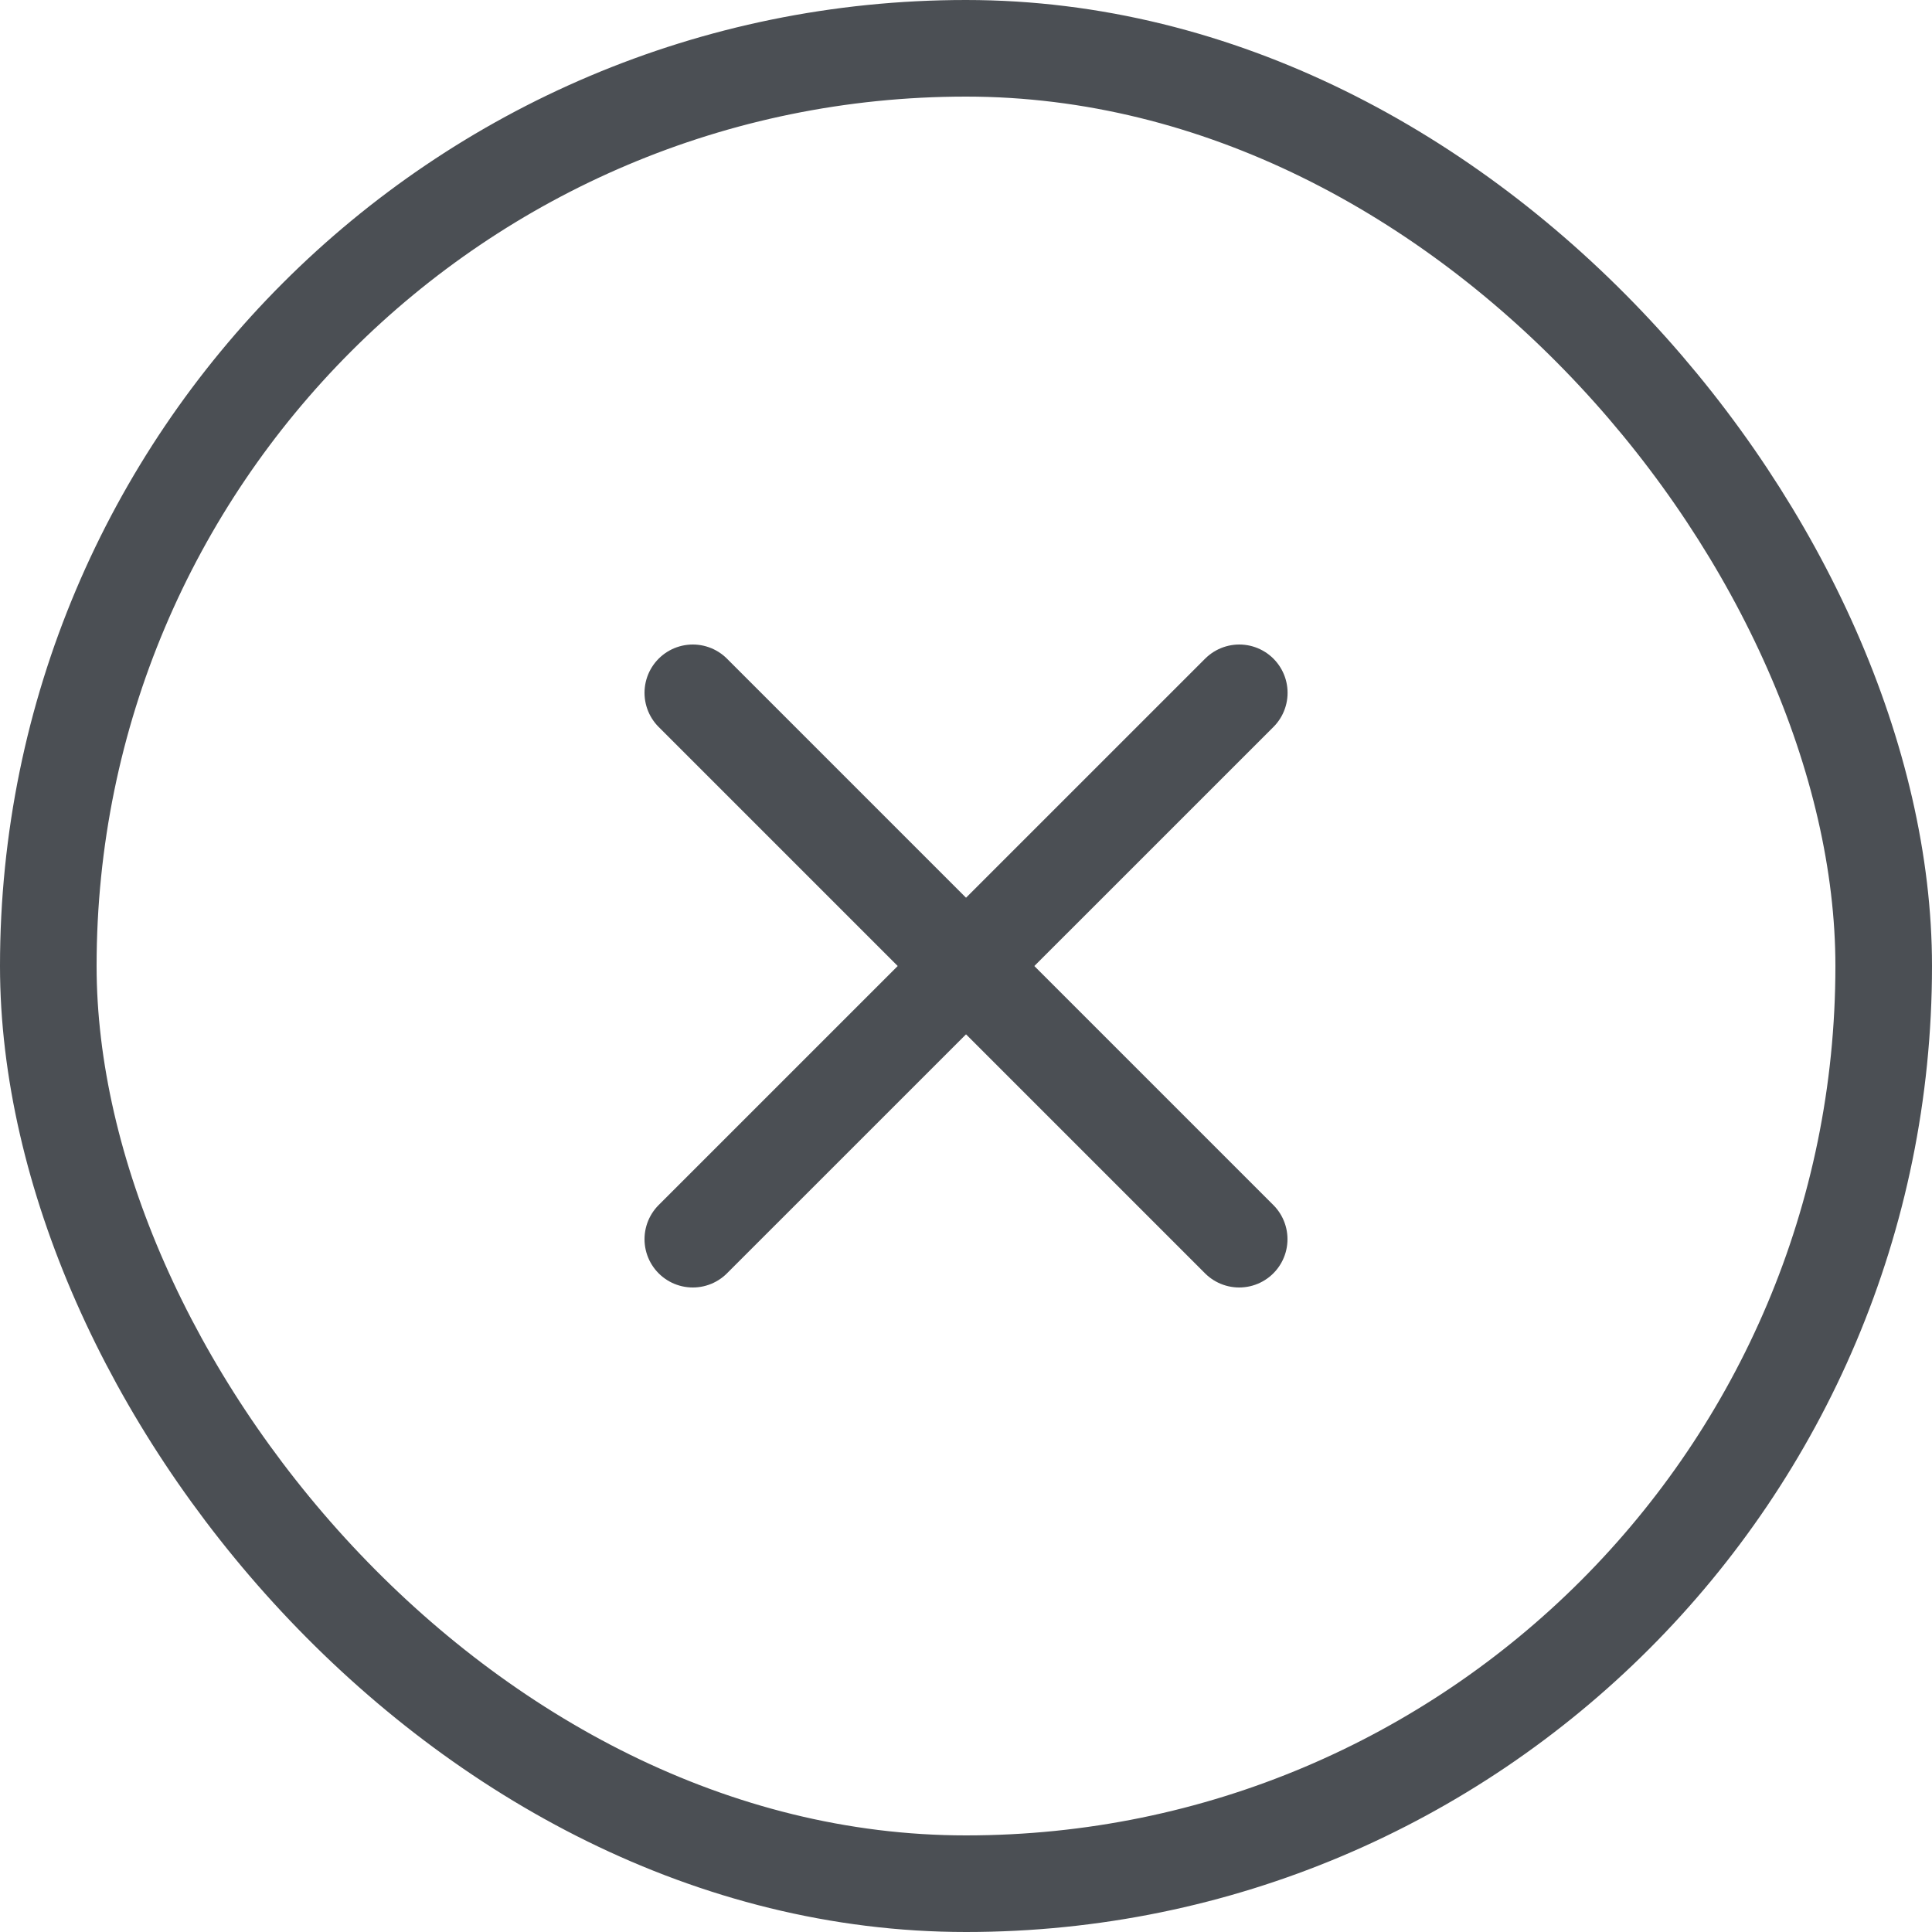
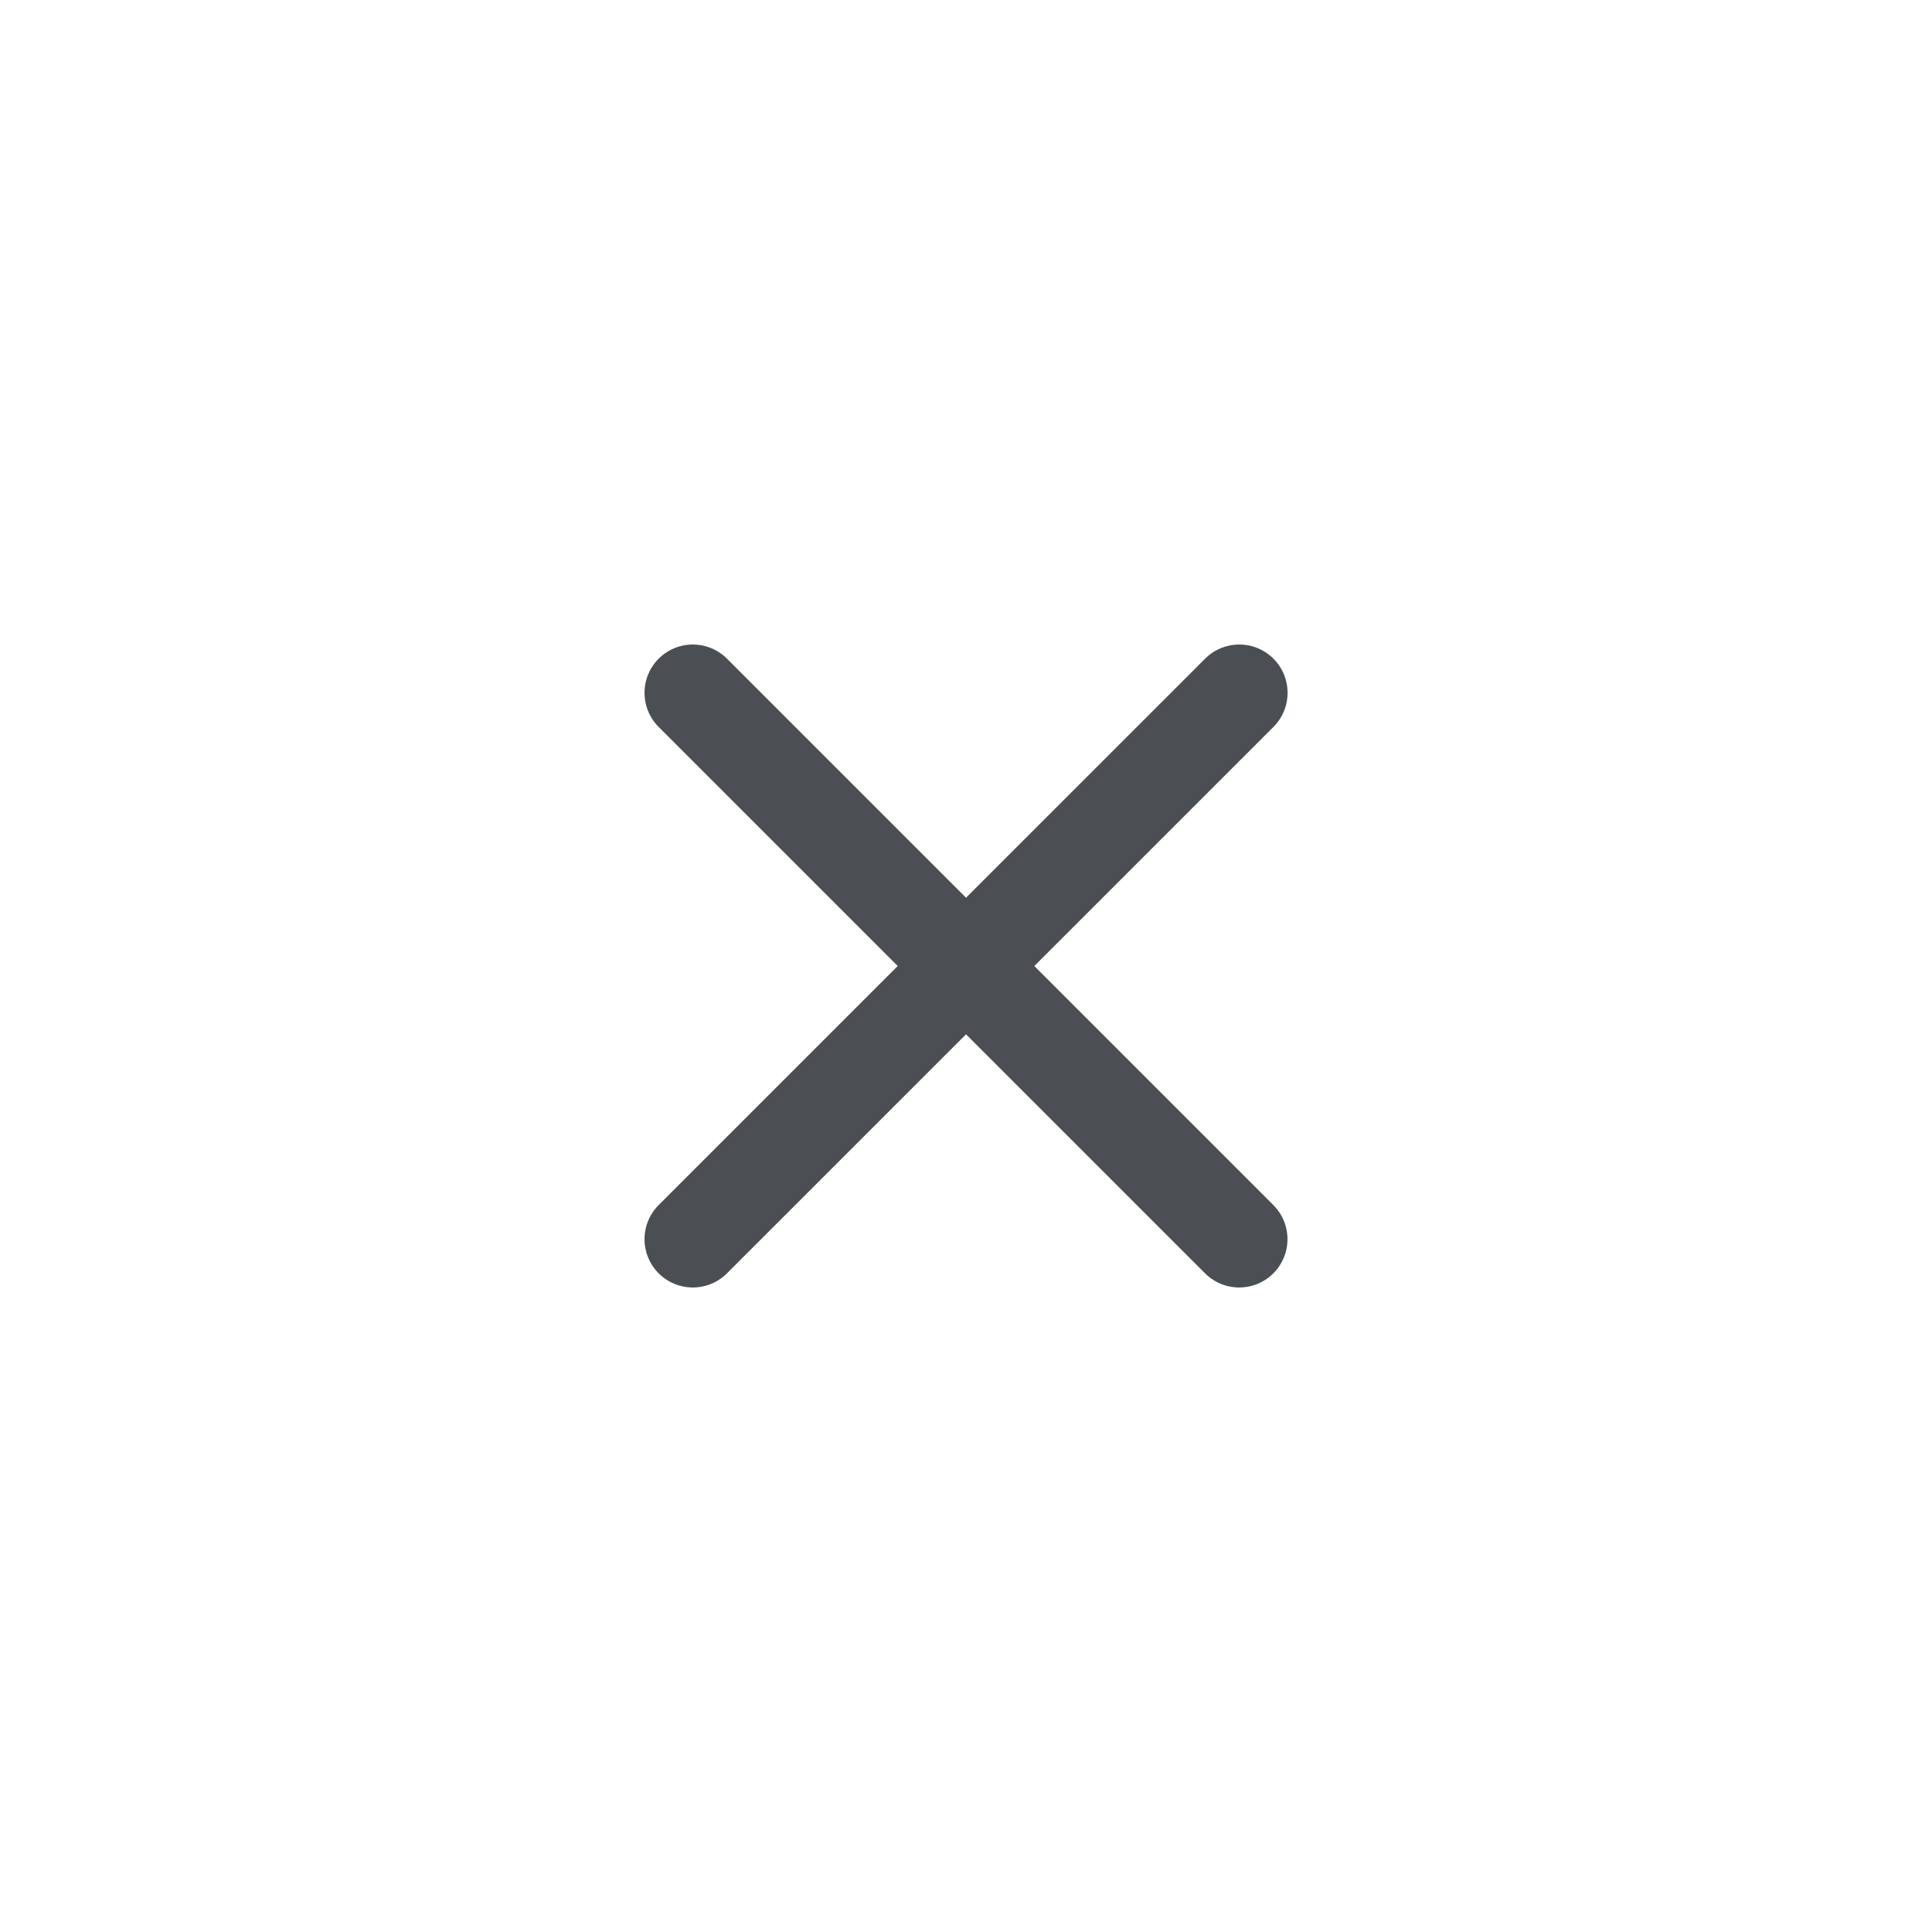
<svg xmlns="http://www.w3.org/2000/svg" width="20" height="20" viewBox="0 0 20 20" fill="none">
-   <rect x="0.5" y="0.5" width="19" height="19" rx="9.5" stroke="#4B4F54" />
  <path d="M7.172 12.828L12.829 7.172" stroke="#4B4F54" stroke-linecap="round" />
  <path d="M12.828 12.828L7.172 7.172" stroke="#4B4F54" stroke-linecap="round" />
</svg>